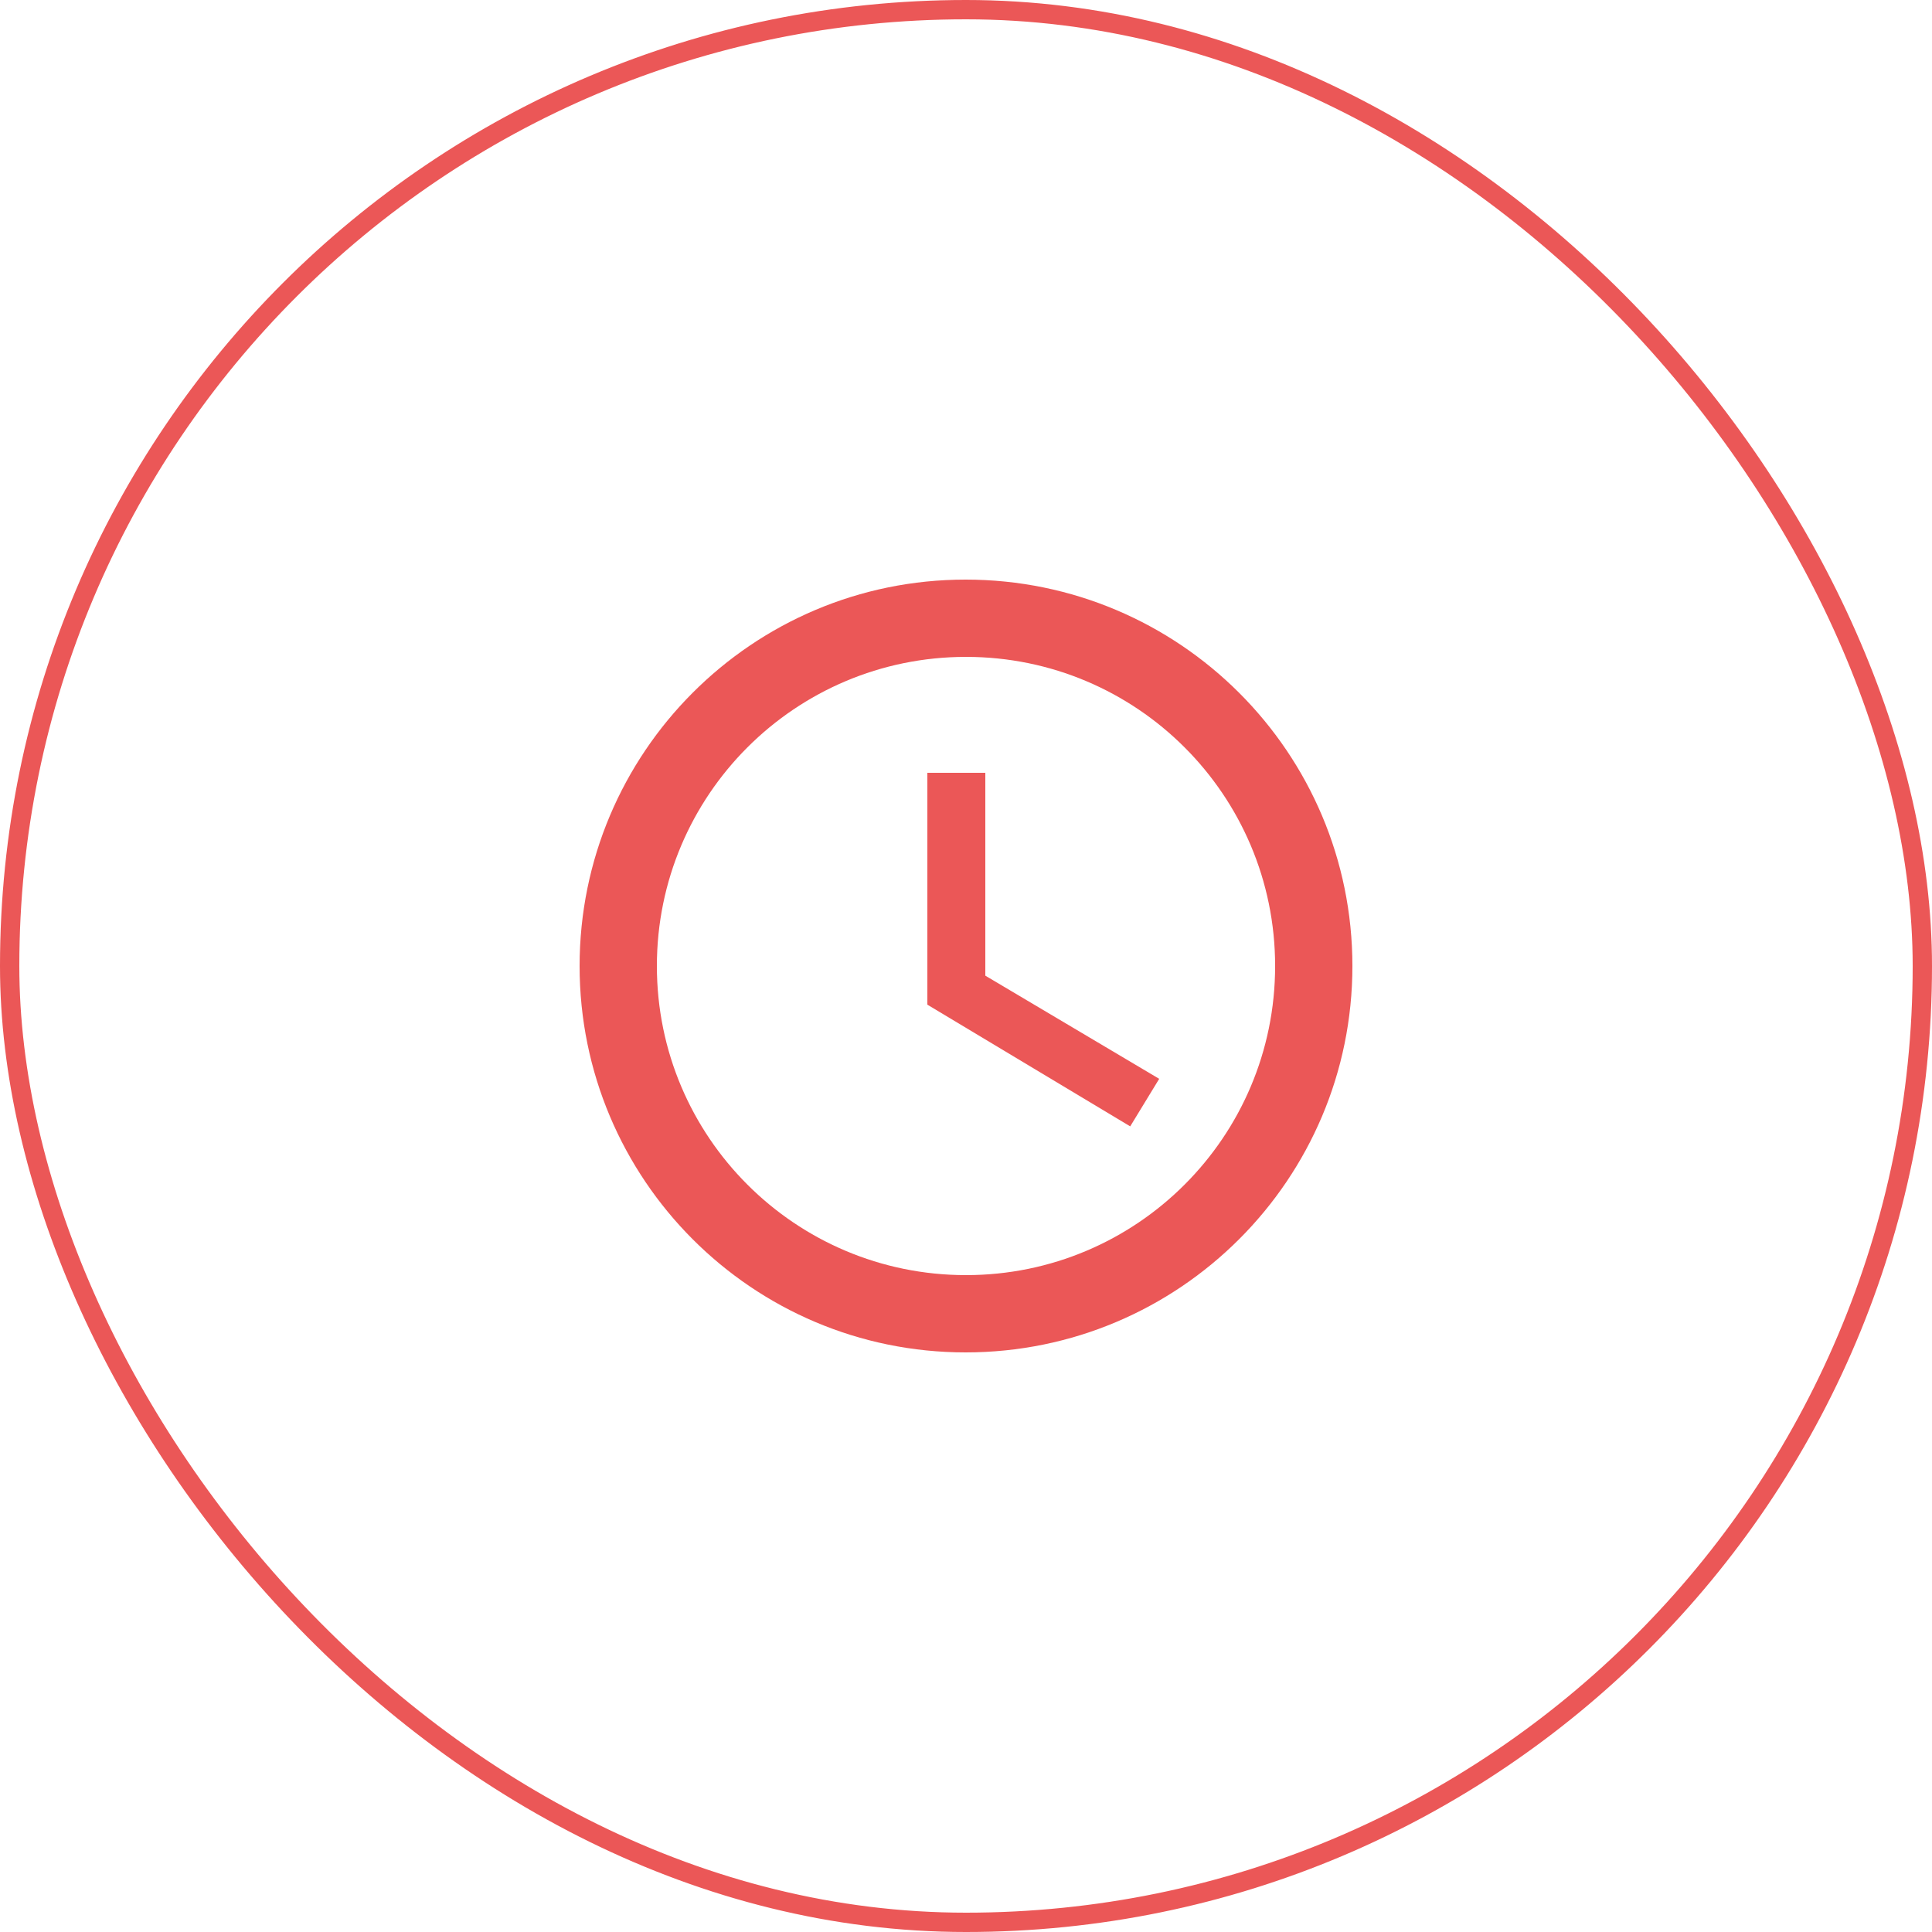
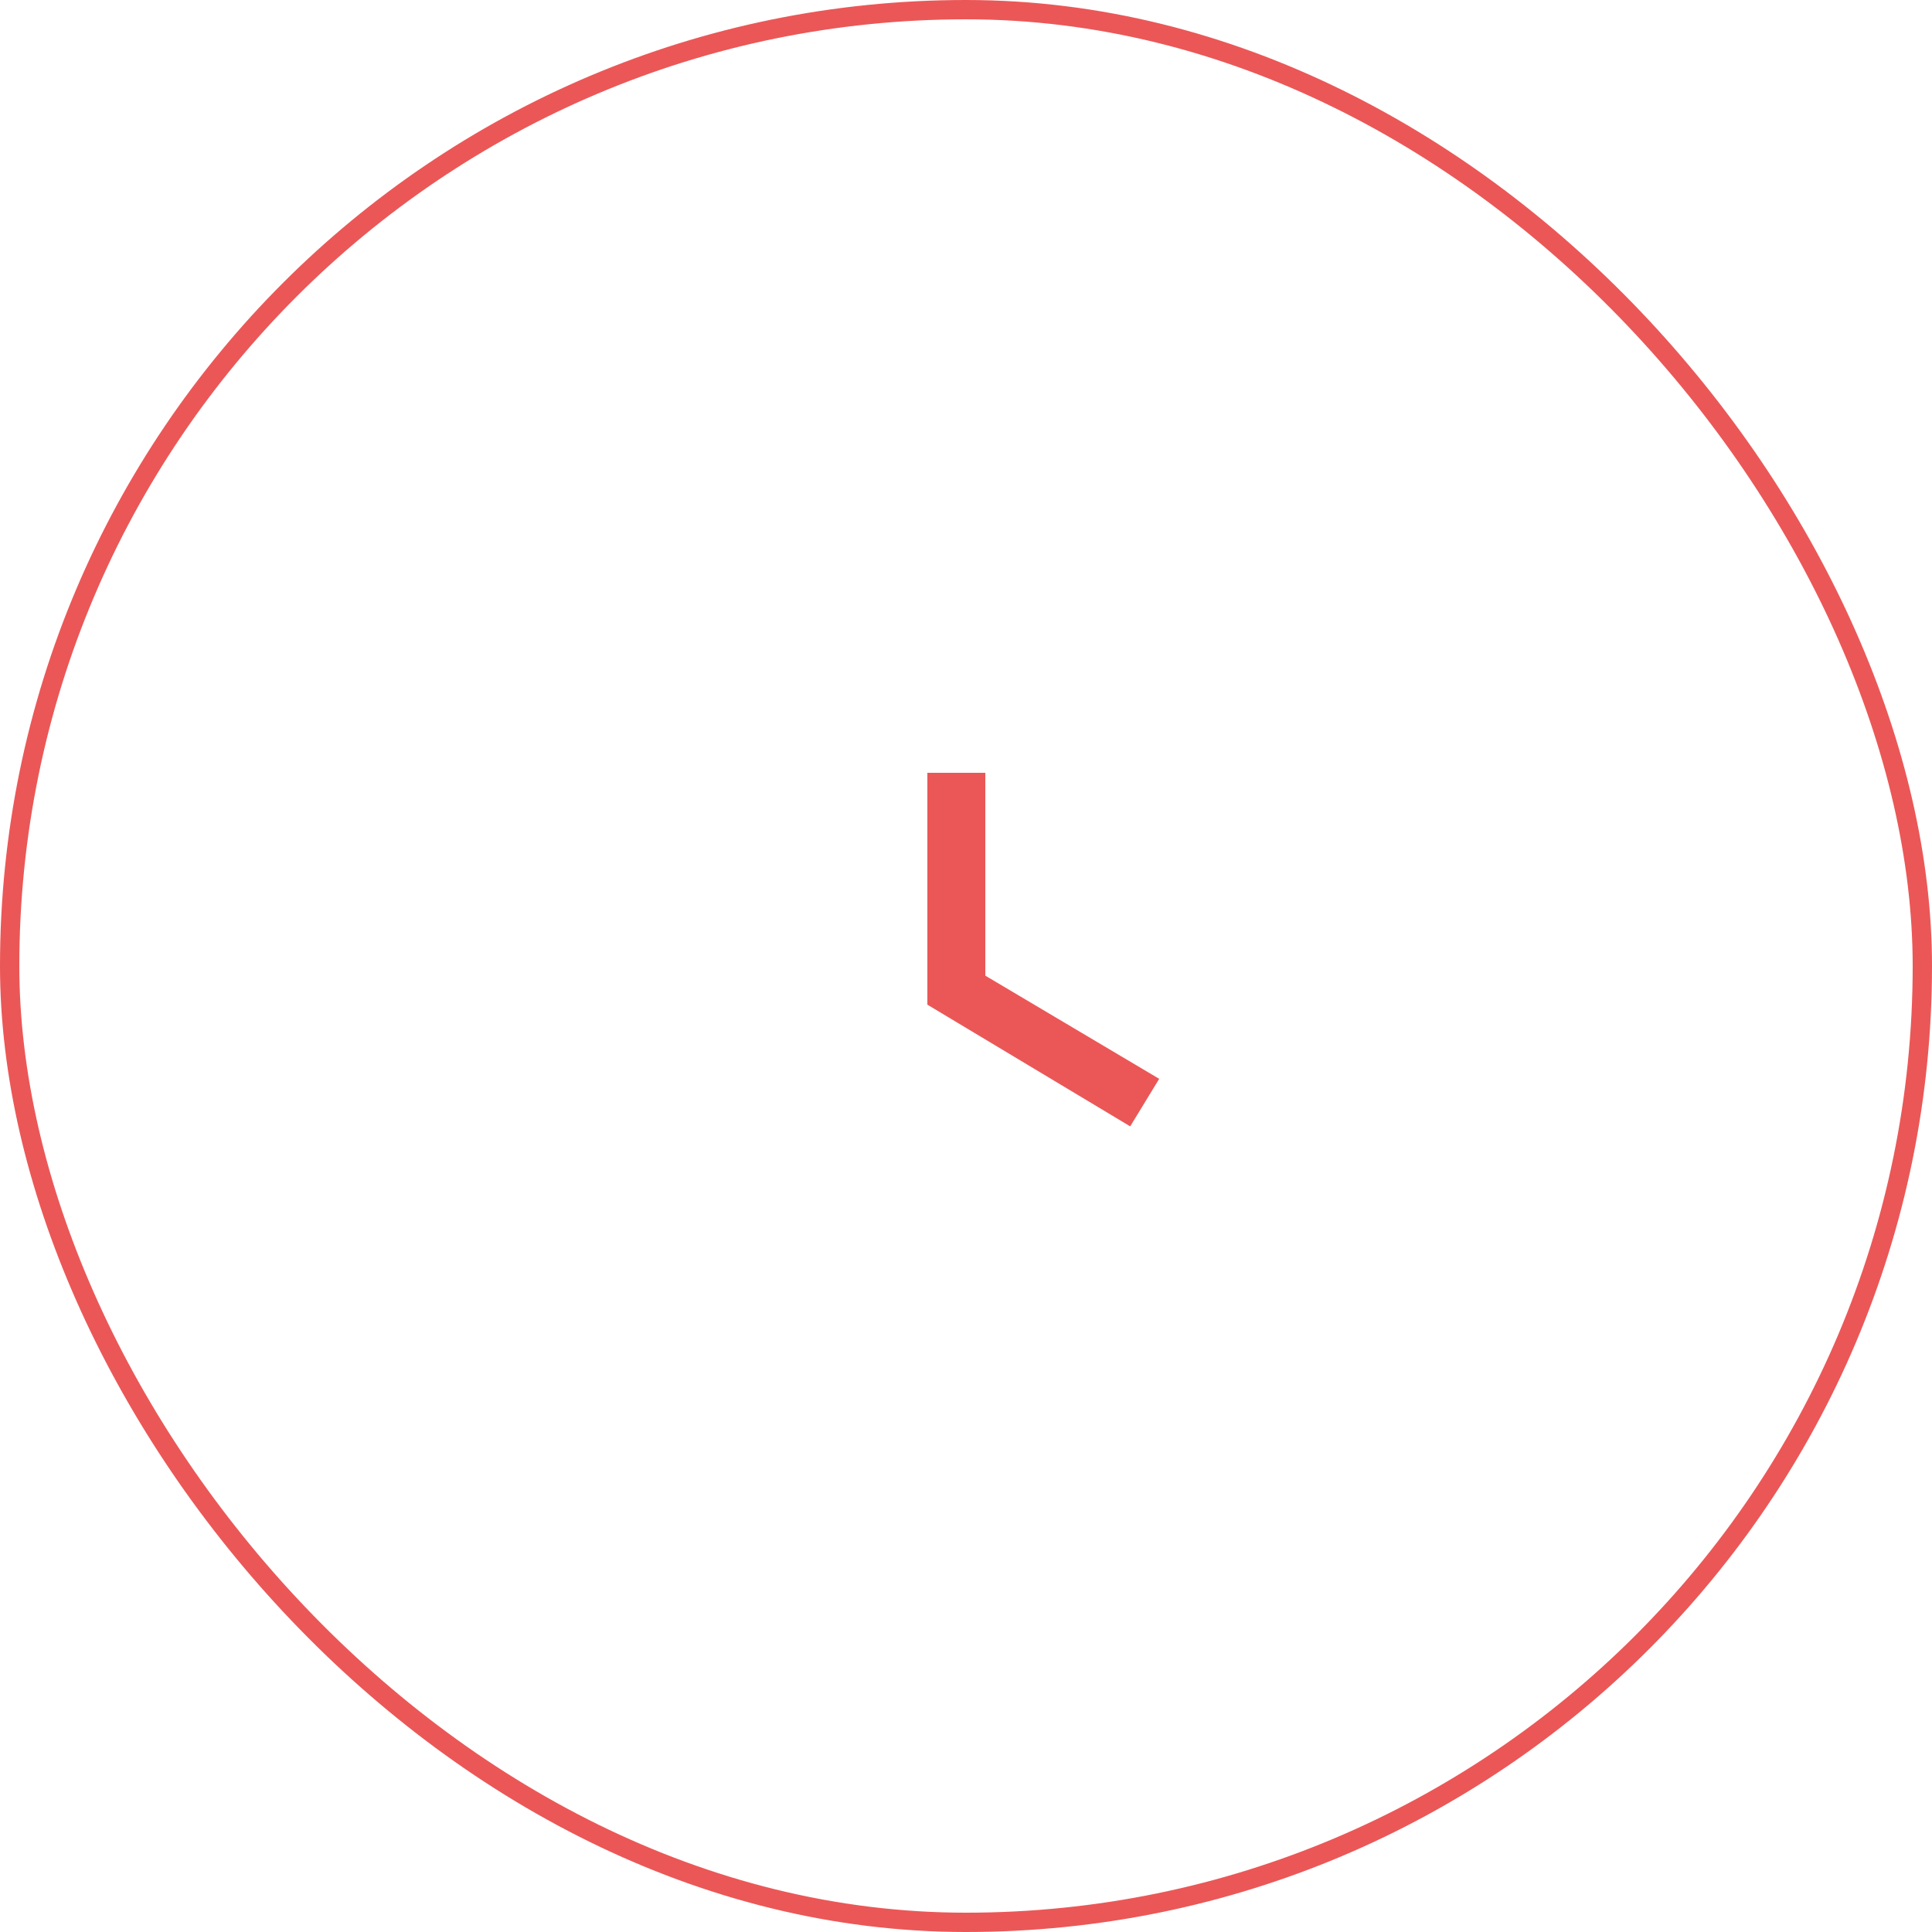
<svg xmlns="http://www.w3.org/2000/svg" width="100" height="100" viewBox="0 0 100 100" fill="none">
  <rect x="0.5" y="0.5" width="99" height="99" rx="49.5" stroke="#EB5757" />
-   <path d="M49.98 30C38.94 30 30 38.96 30 50C30 61.04 38.94 70 49.98 70C61.04 70 70 61.04 70 50C70 38.96 61.04 30 49.98 30ZM50 66C41.16 66 34 58.84 34 50C34 41.16 41.16 34 50 34C58.84 34 66 41.16 66 50C66 58.84 58.84 66 50 66Z" fill="#EB5757" />
  <path d="M51 40H48V52L58.5 58.3L60 55.84L51 50.5V40Z" fill="#EB5757" />
</svg>